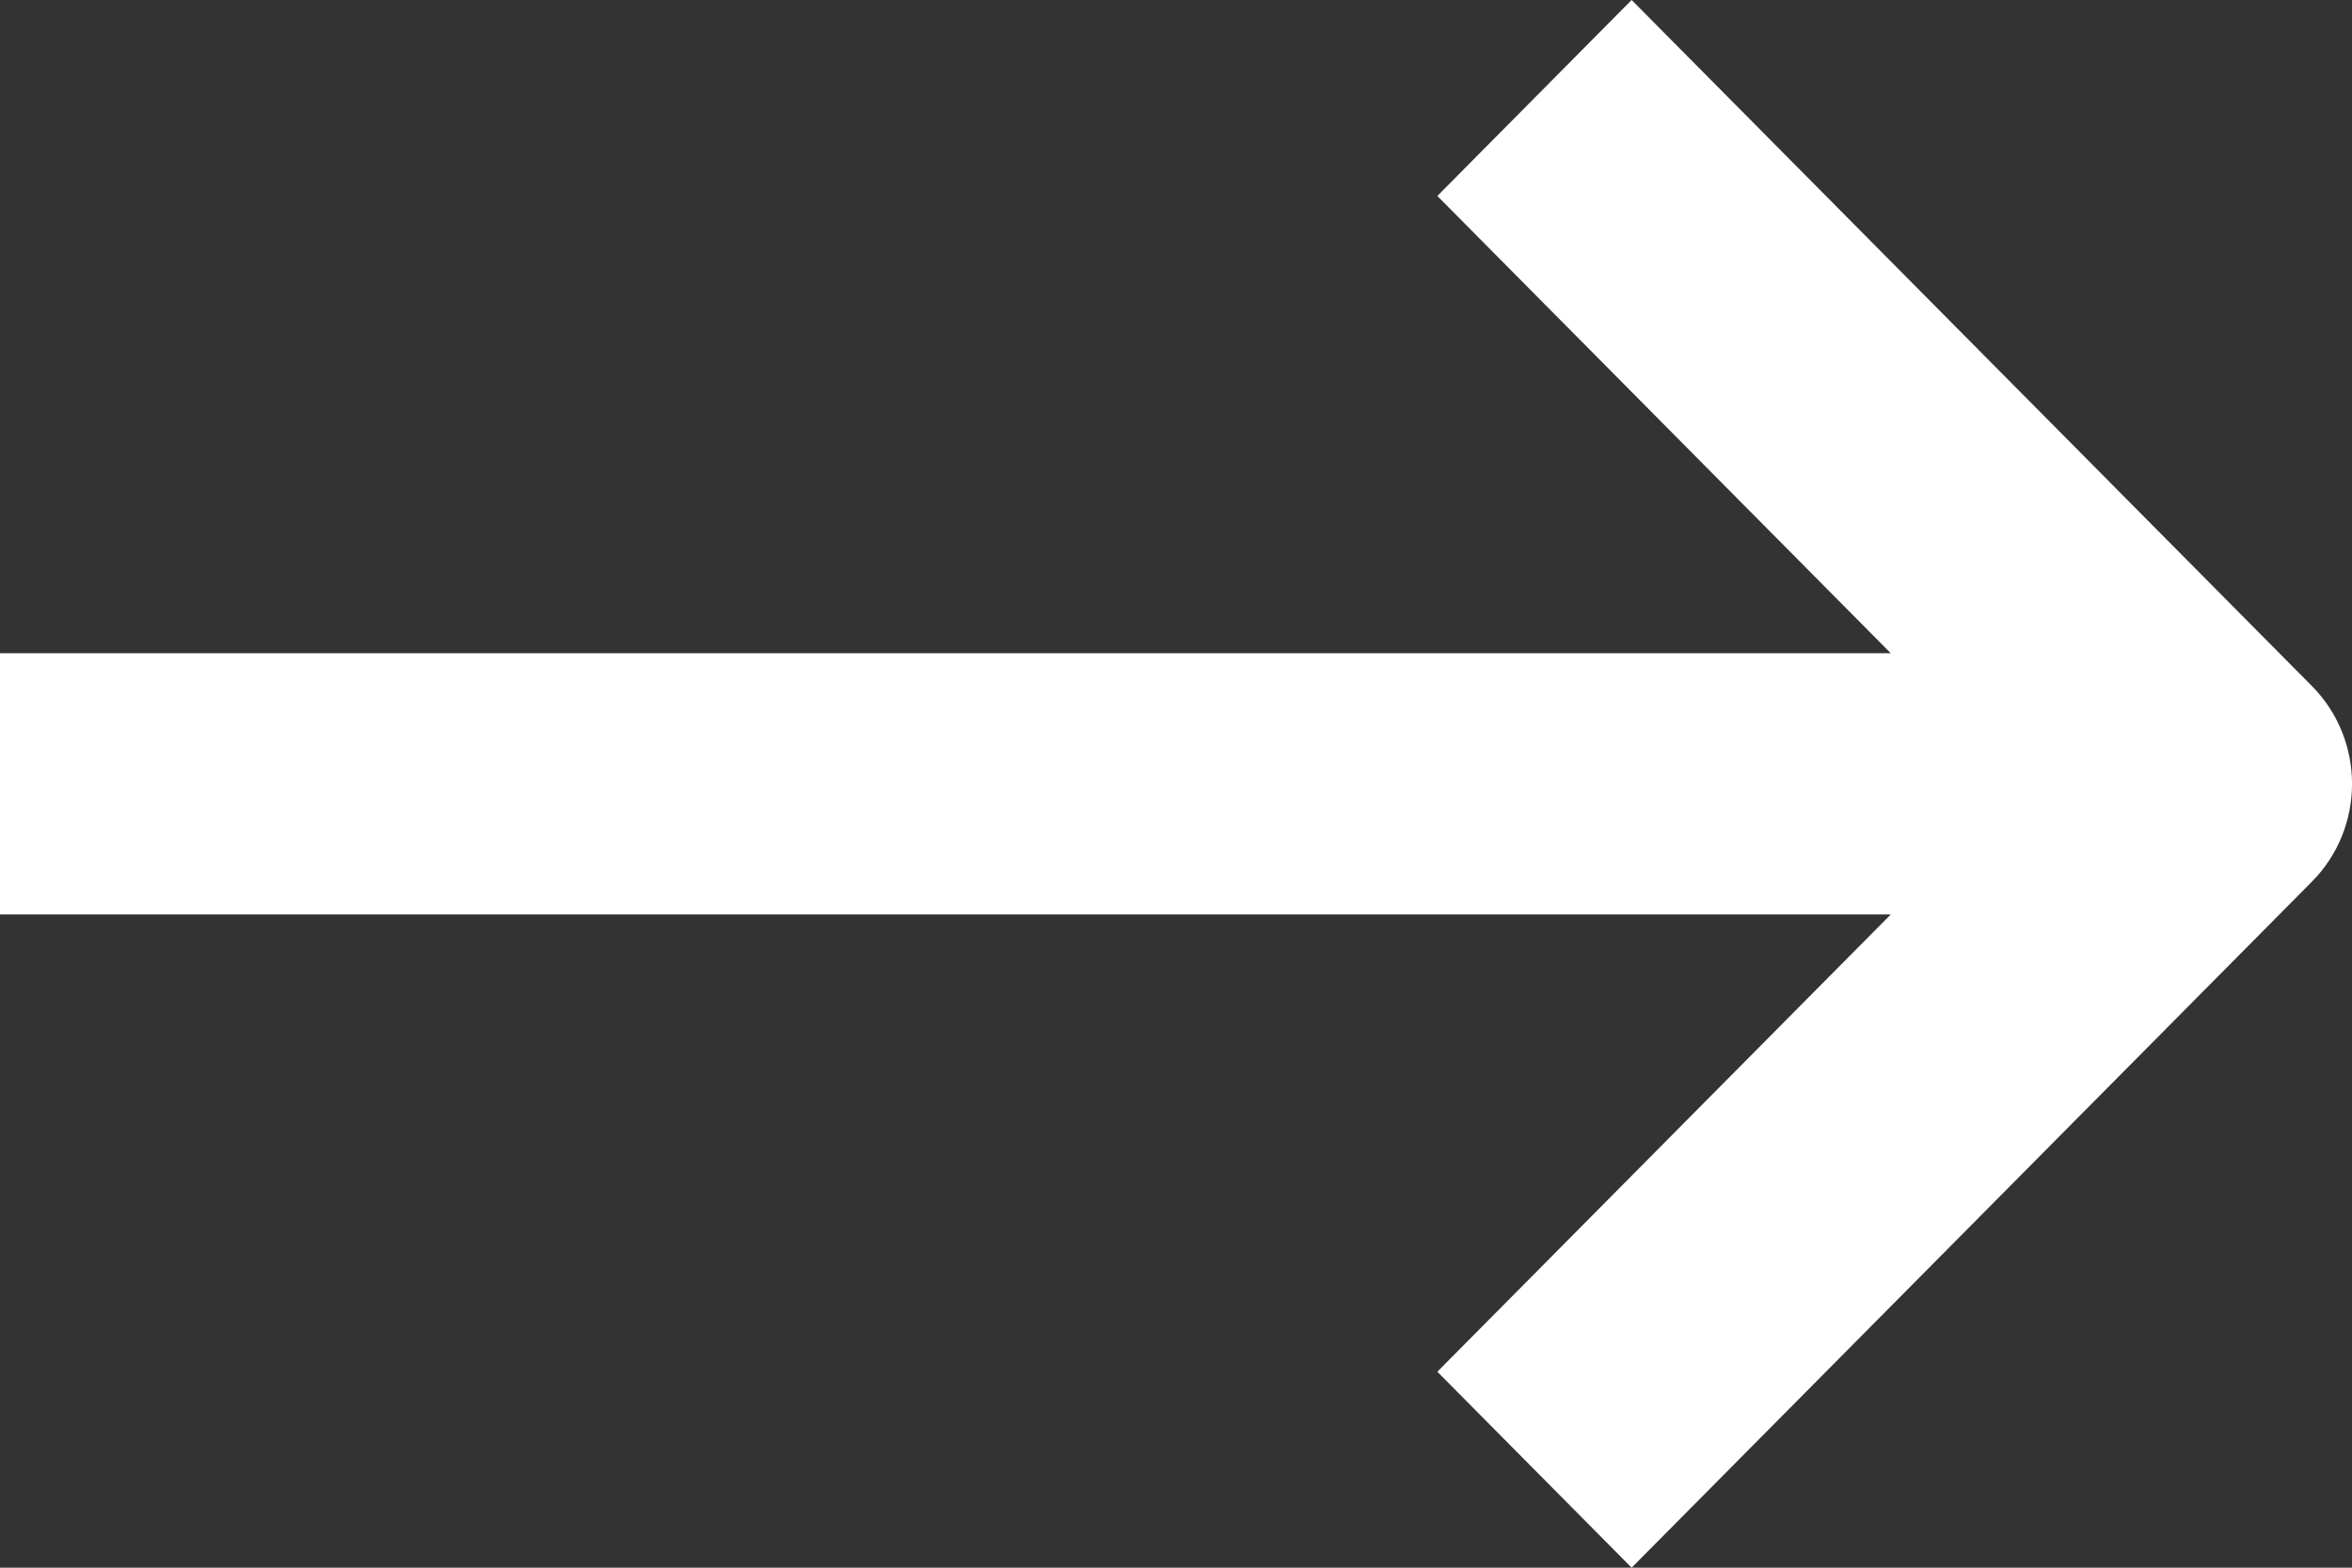
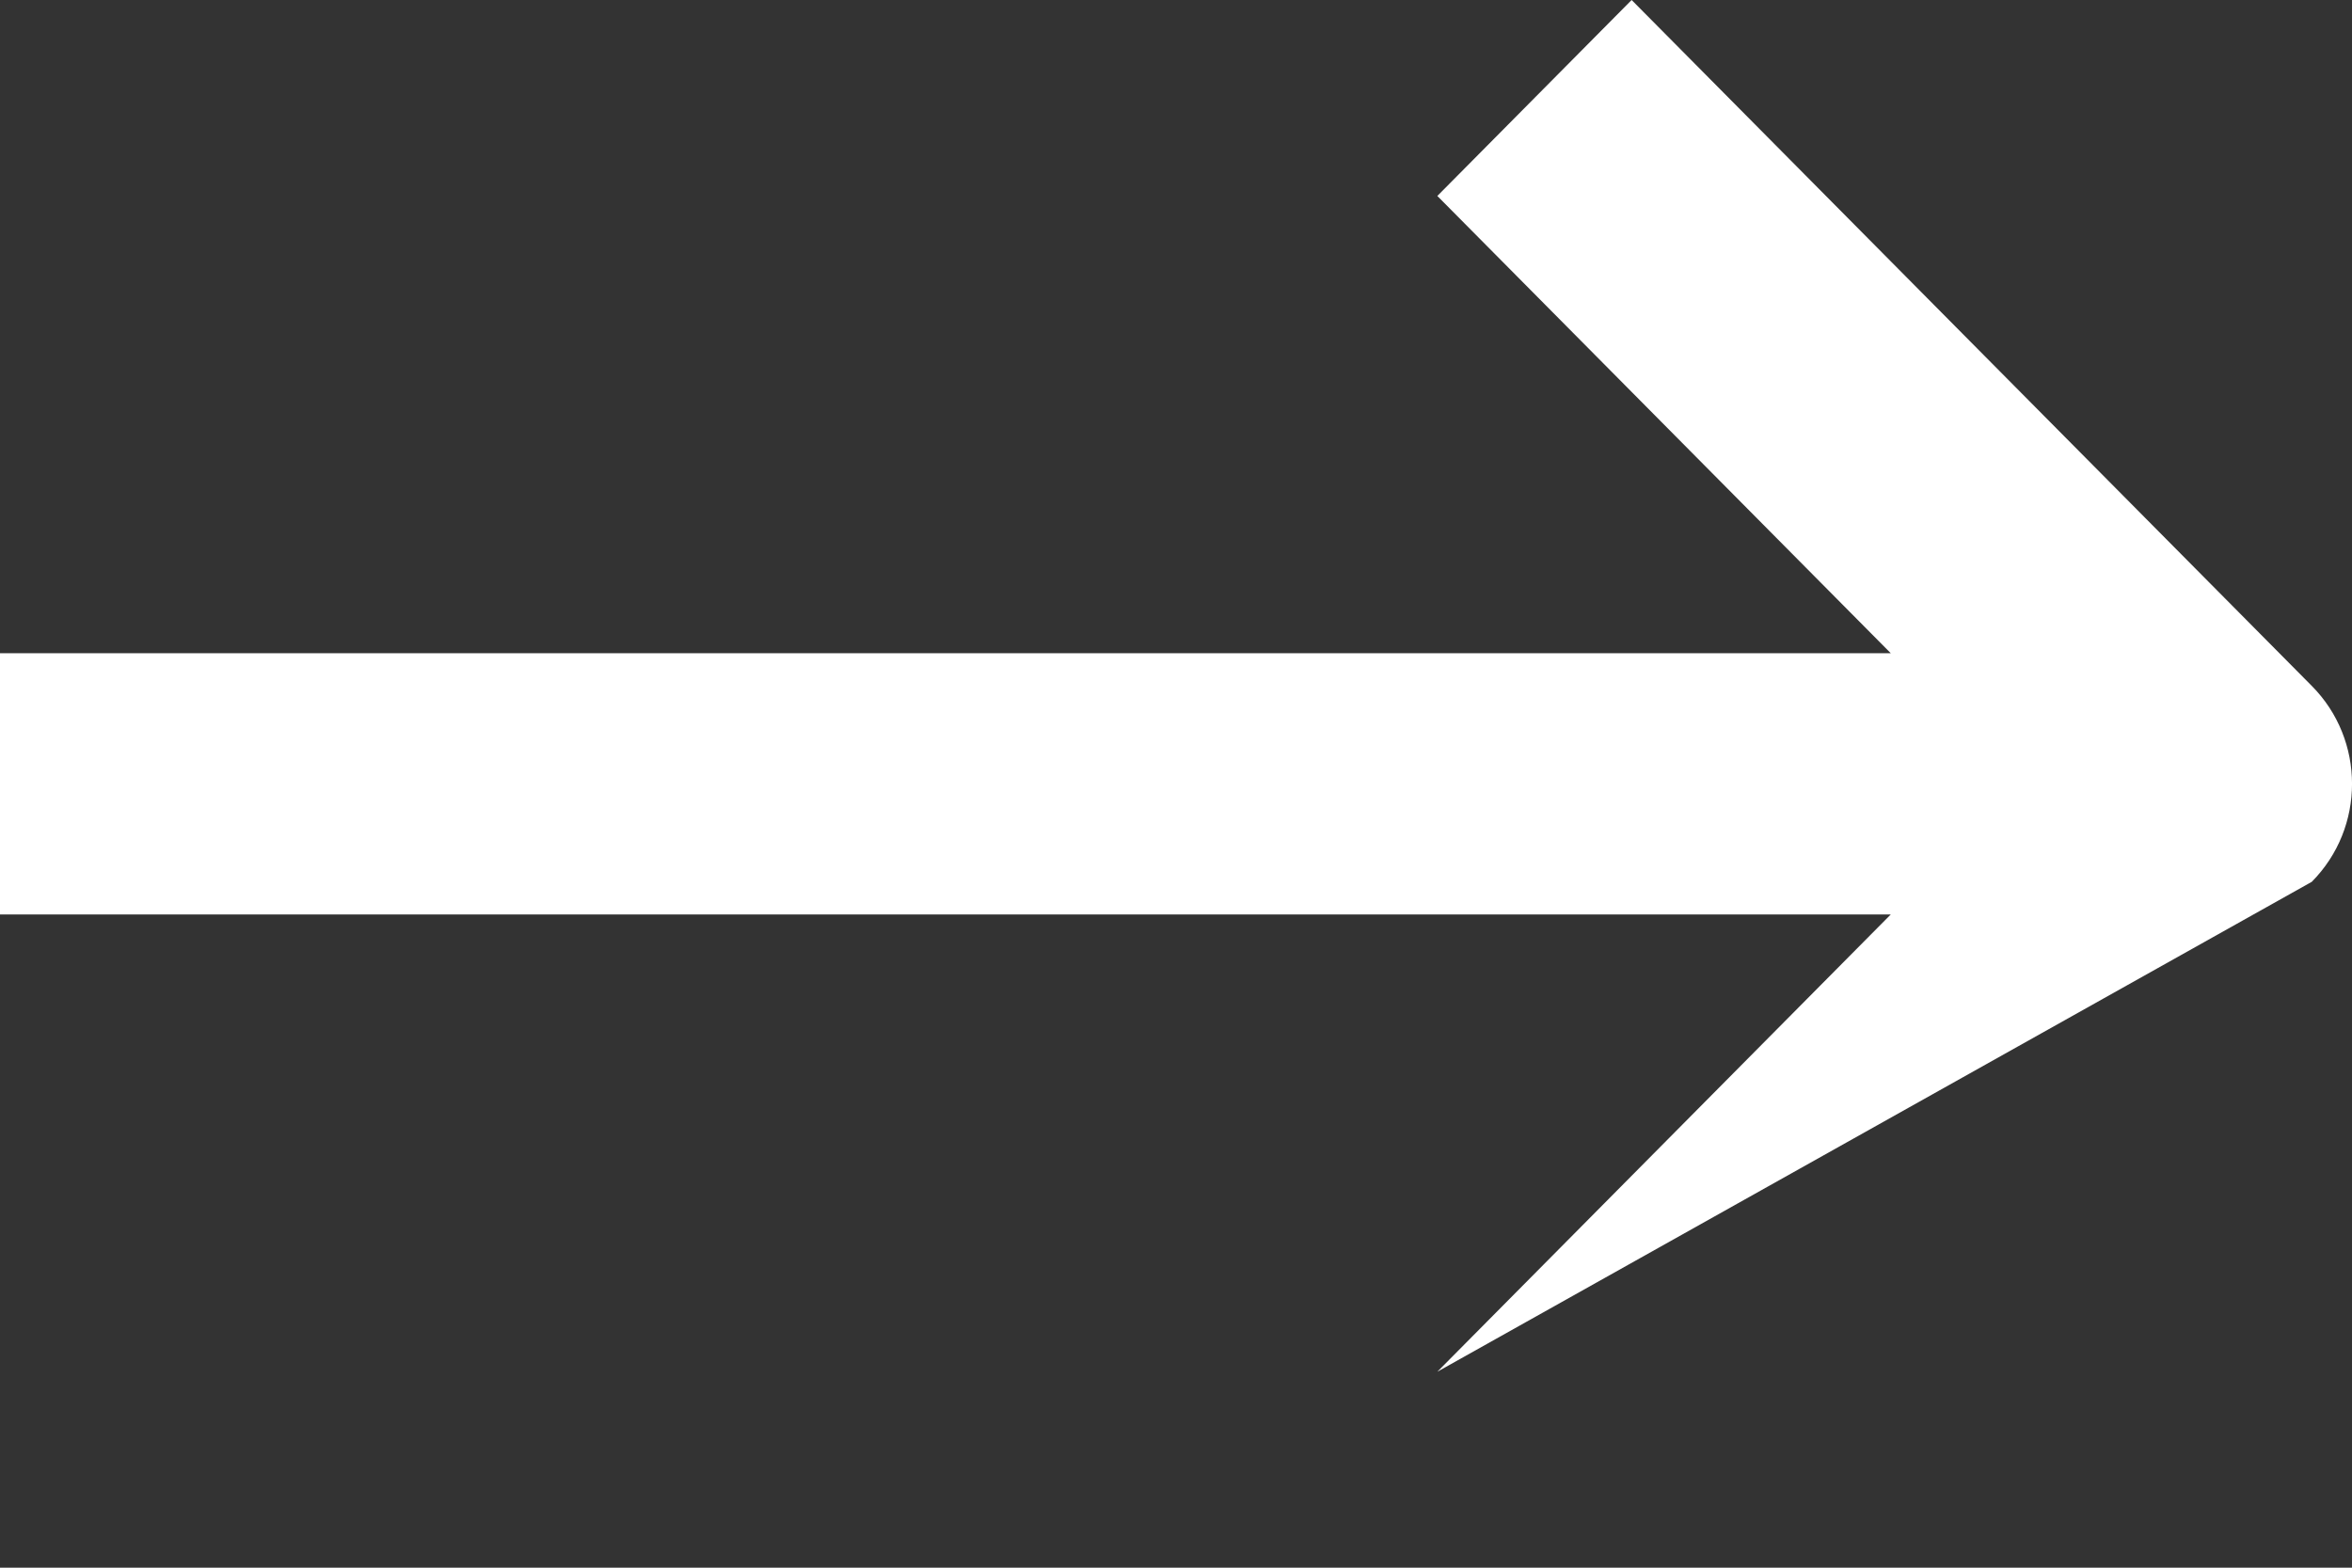
<svg xmlns="http://www.w3.org/2000/svg" width="18px" height="12px" viewBox="0 0 18 12" version="1.1">
  <rect x="0" y="0" width="18" height="12" fill="#333333" stroke="none" />
  <title>Arrow Right</title>
  <desc>Created with Sketch.</desc>
  <g id="icon-arrow-white" stroke="none" stroke-width="1" fill="none" fill-rule="evenodd">
-     <path d="M14.47,5 L11,1.5 L12.487,0 L17.692,5.25 C18.103,5.664 18.103,6.336 17.692,6.75 L12.487,12 L11,10.5 L14.47,7 L0,7 L0,5 L14.47,5 Z" fill="#FFFFFF" />
+     <path d="M14.47,5 L11,1.5 L12.487,0 L17.692,5.25 C18.103,5.664 18.103,6.336 17.692,6.75 L11,10.5 L14.47,7 L0,7 L0,5 L14.47,5 Z" fill="#FFFFFF" />
  </g>
</svg>